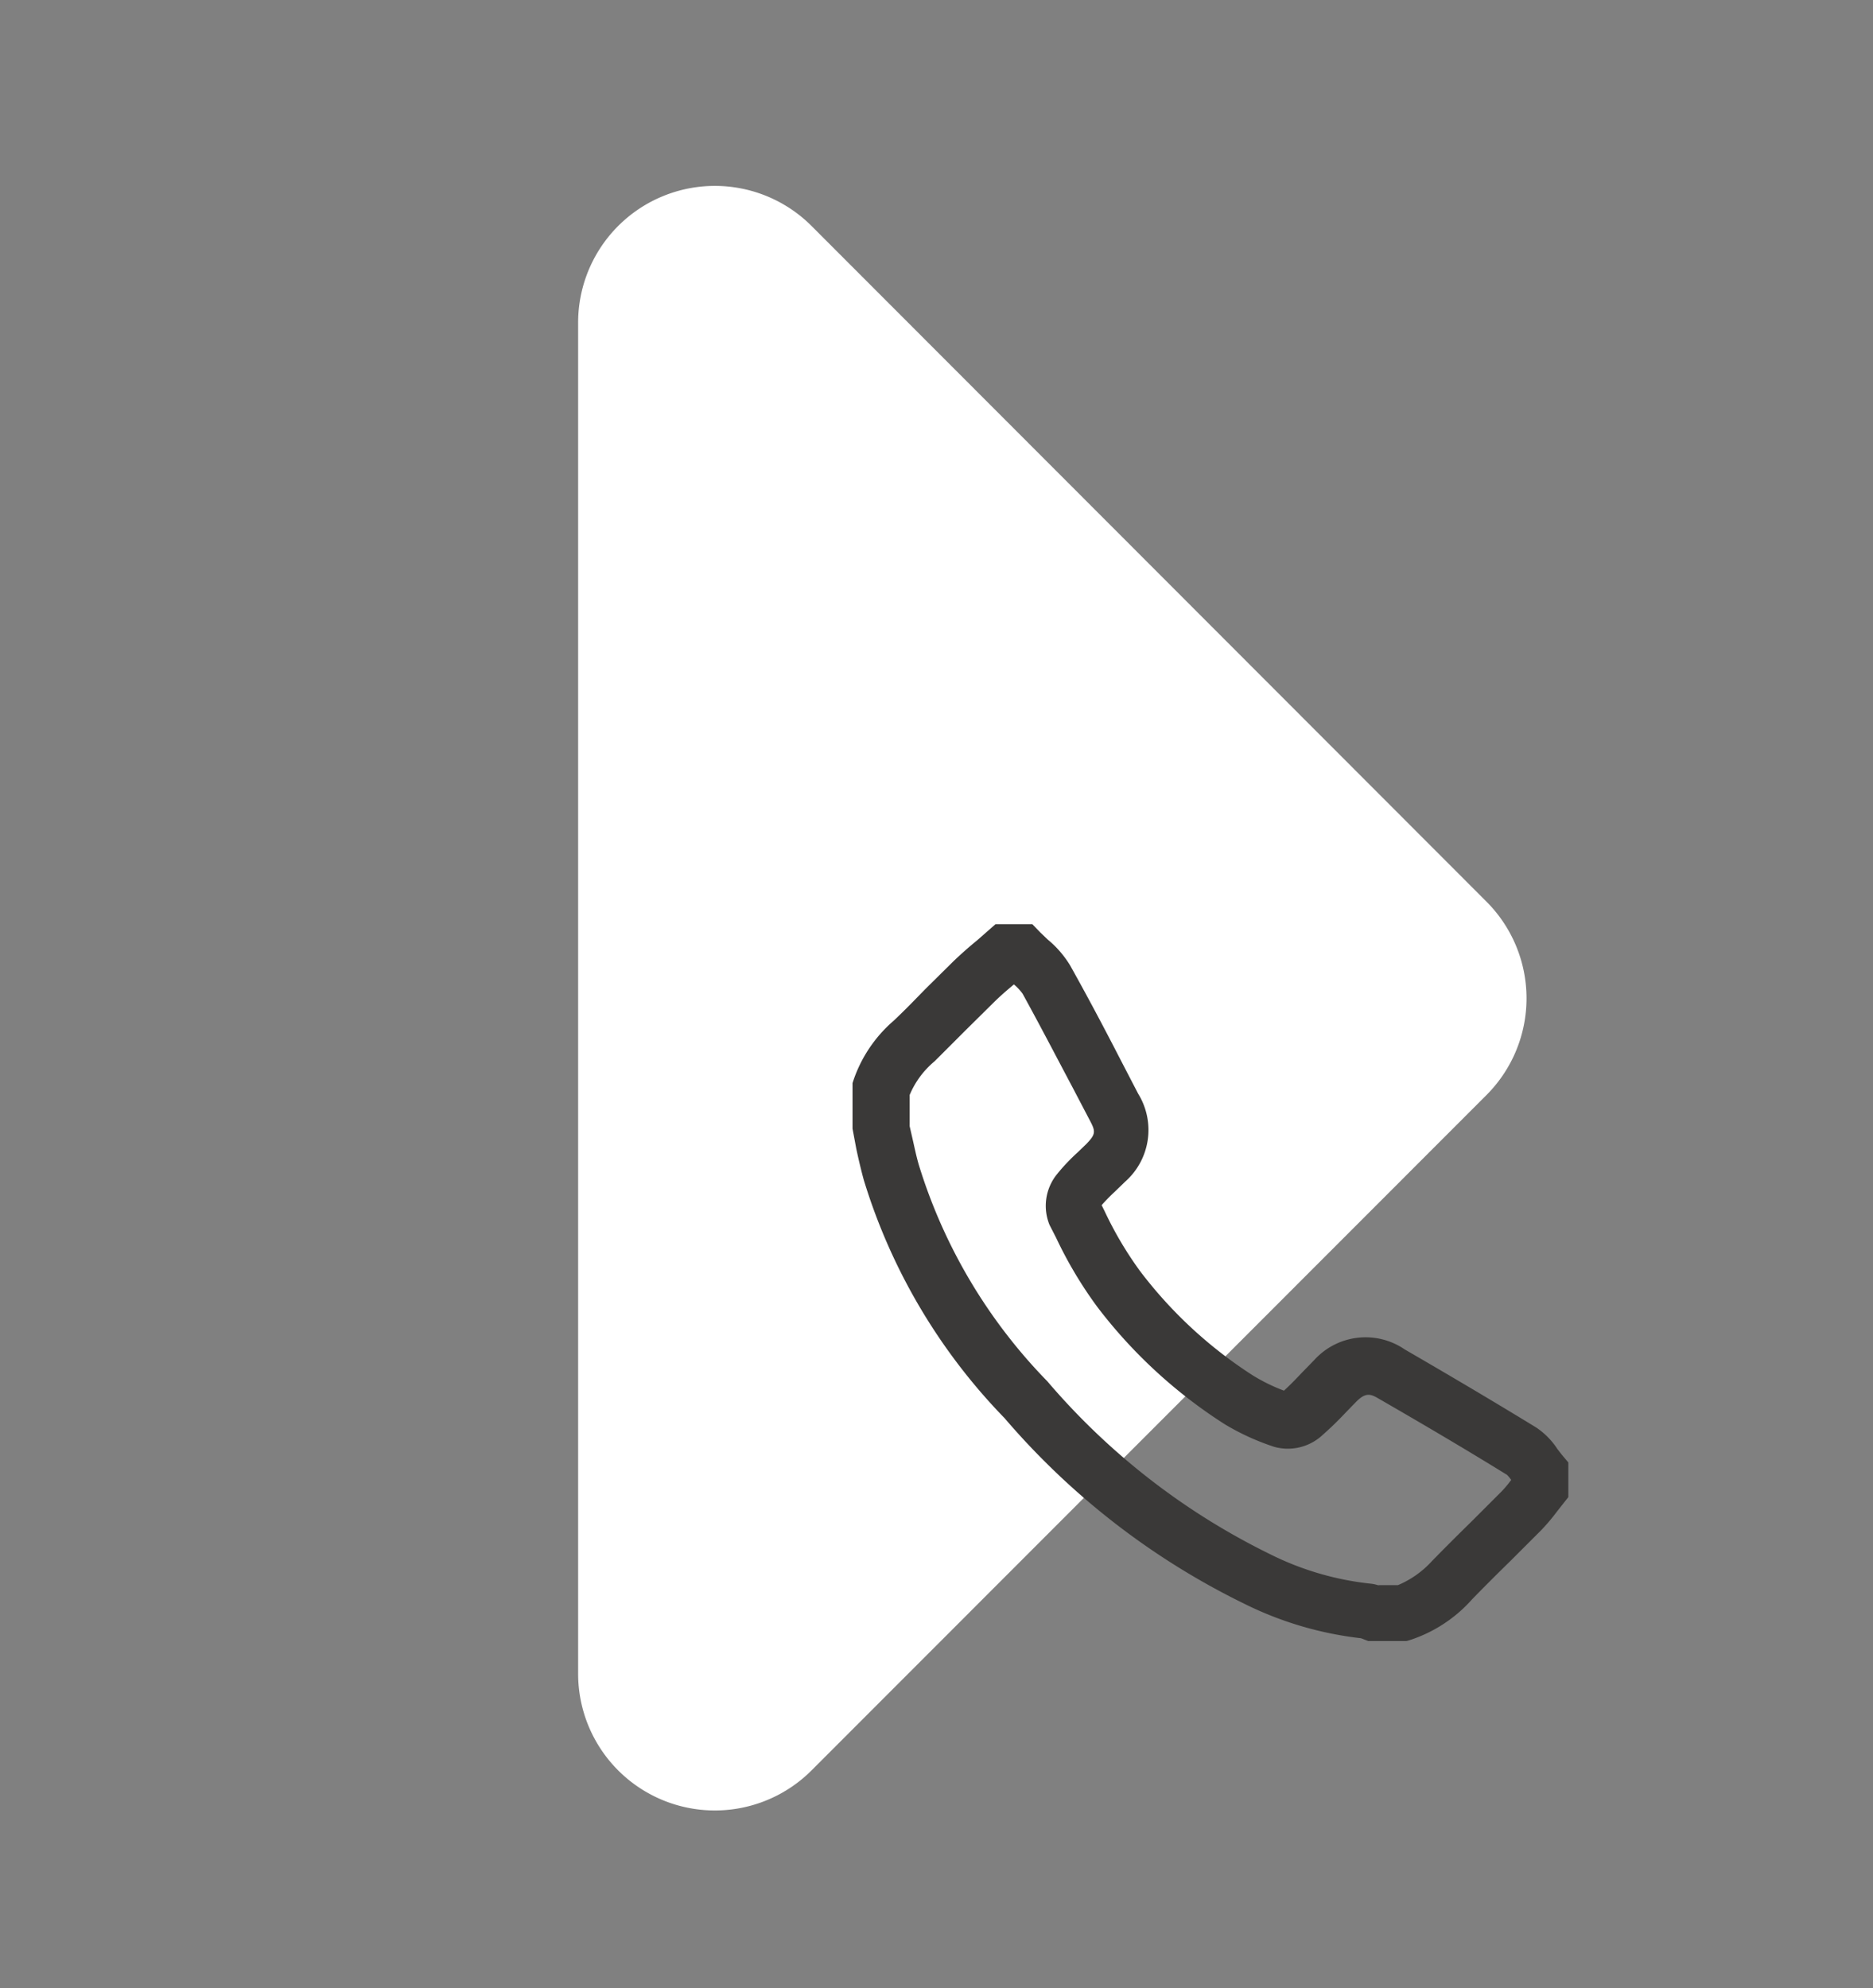
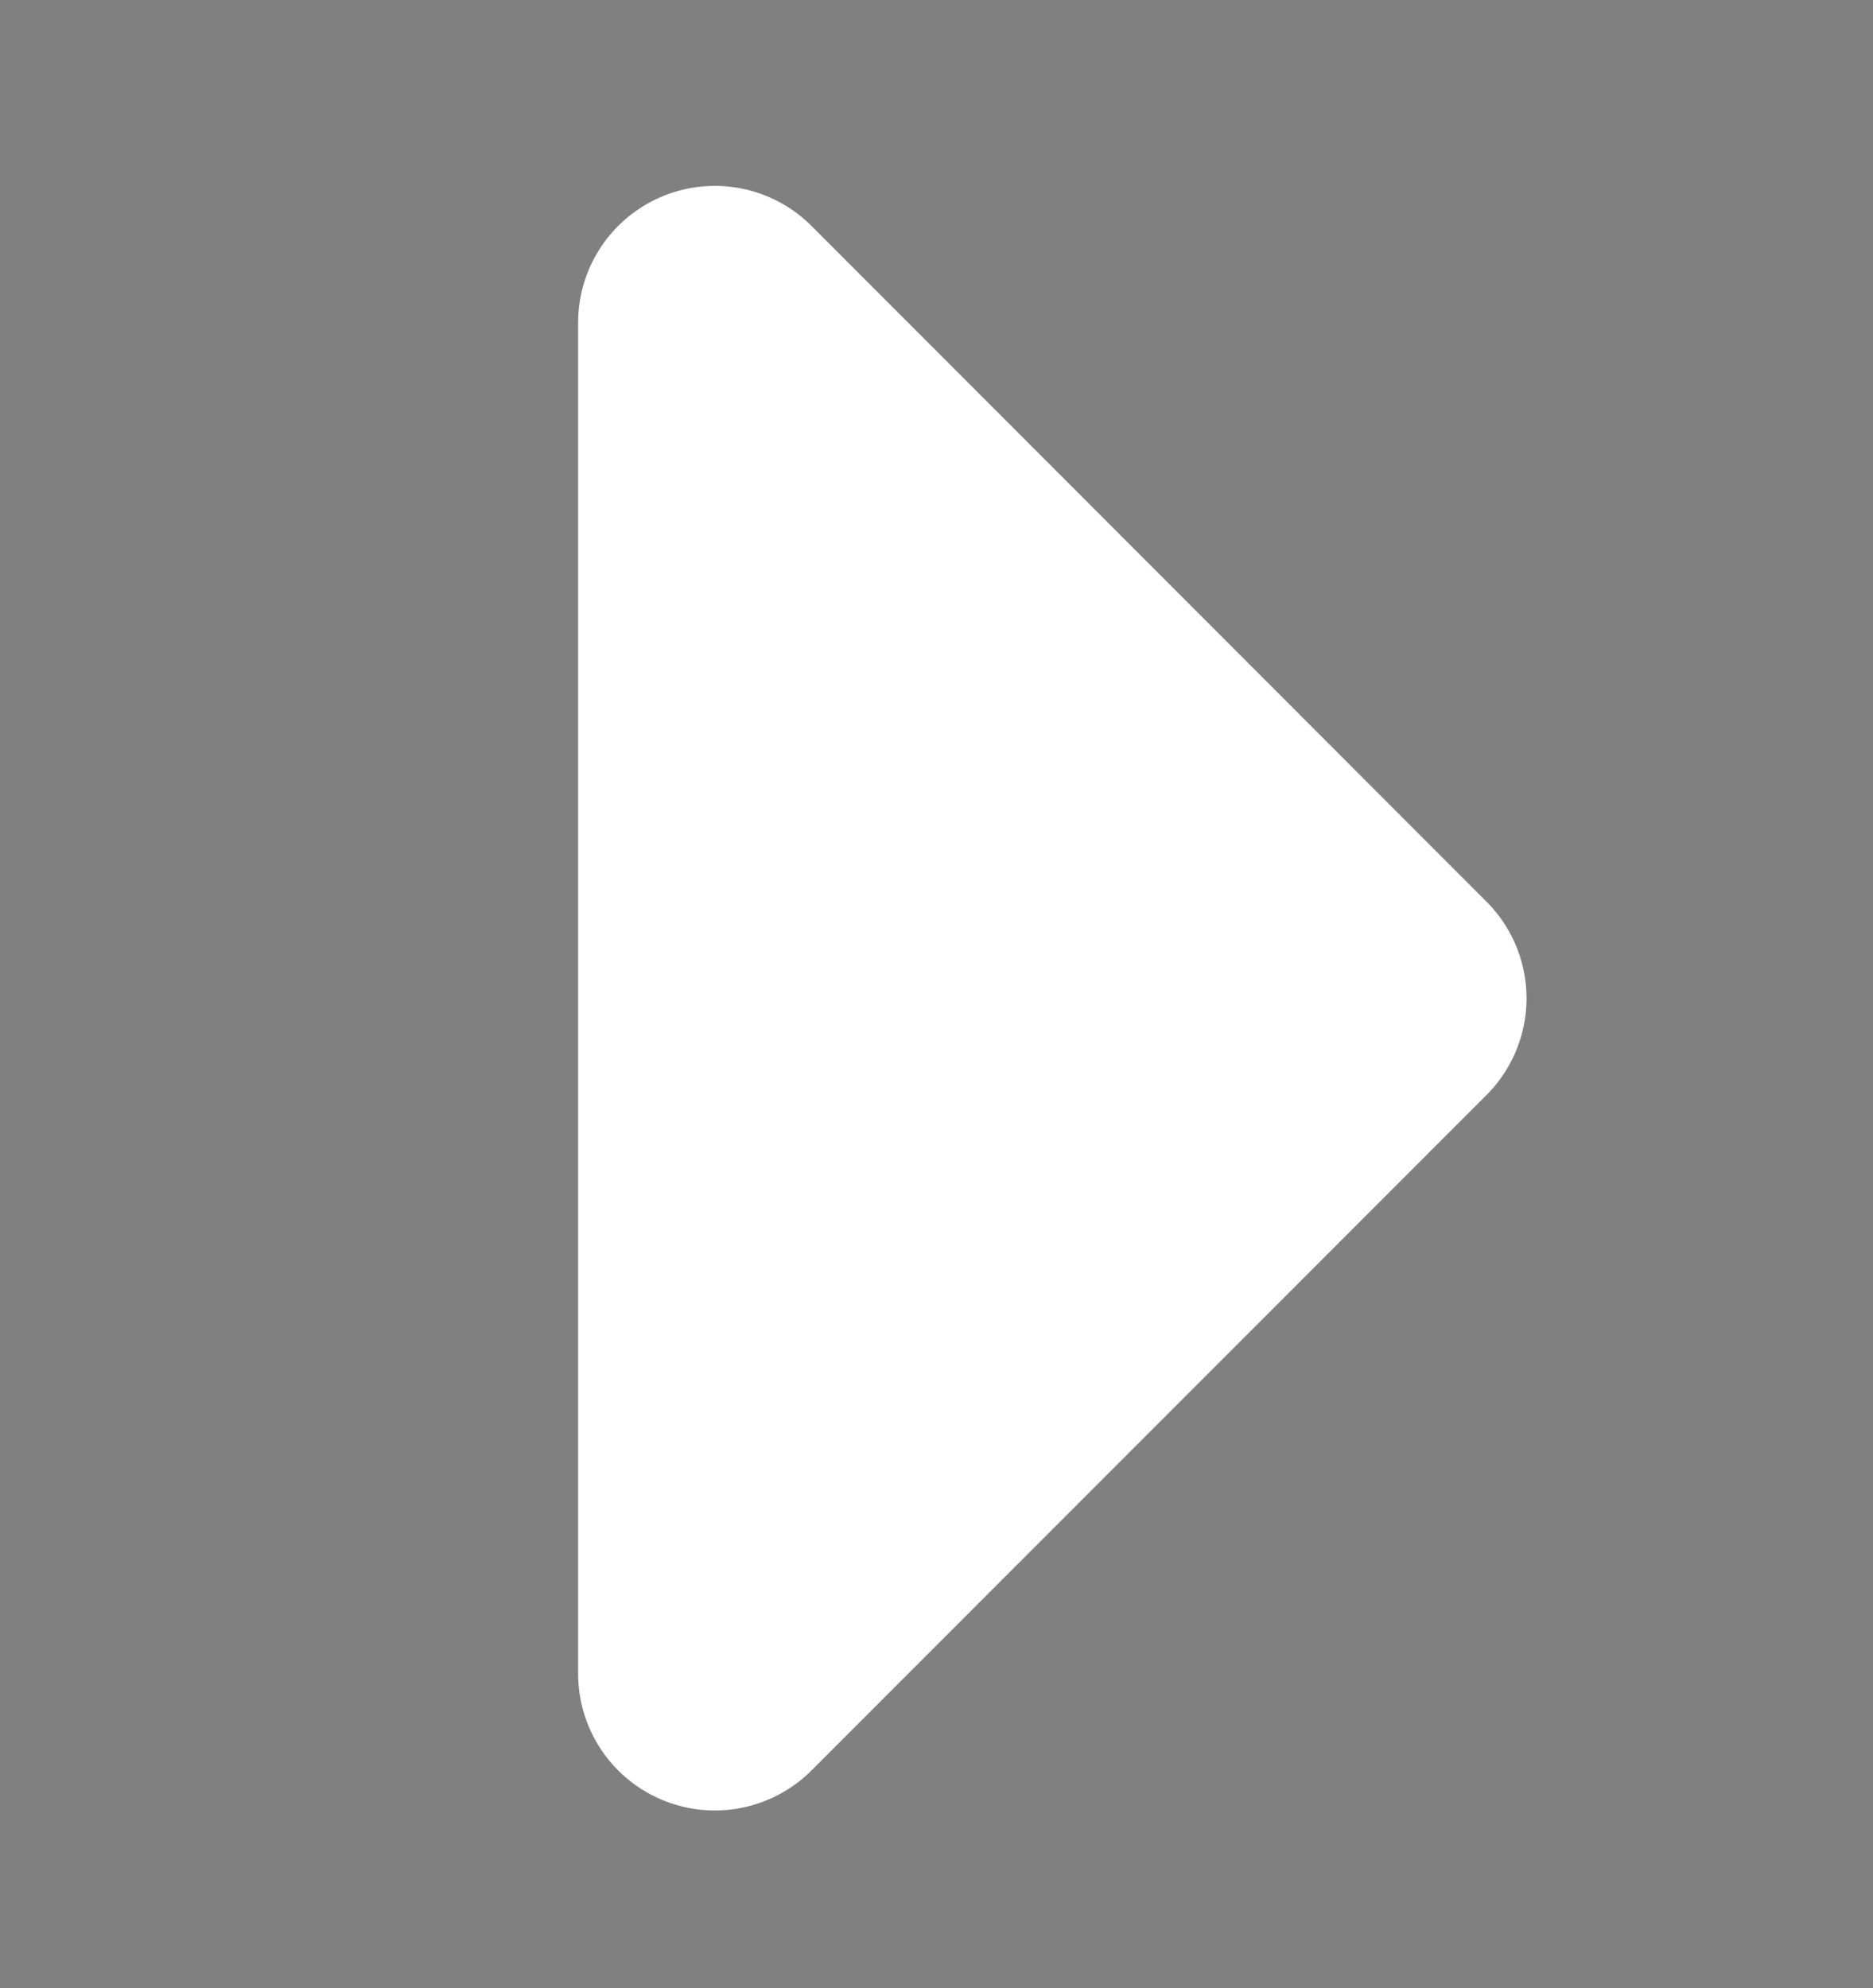
<svg xmlns="http://www.w3.org/2000/svg" id="Capa_1" data-name="Capa 1" viewBox="0 0 60 63.68">
  <rect x="0" y="0" width="60" height="63.68" fill="#808080" stroke="none" />
  <defs>
    <style>.cls-1{fill:#fff;}.cls-2{fill:#3a3938;}</style>
  </defs>
  <title>ico</title>
  <path class="cls-1" d="M26,56.7,47.62,35.07a4.38,4.38,0,0,0,0-6.19L26,7.24a4.38,4.38,0,0,0-7.48,3.1V53.6A4.38,4.38,0,0,0,26,56.7" />
-   <path class="cls-2" d="M45.05,52.56H43.83l-.23-.09a11.24,11.24,0,0,1-3.73-1.1,23.92,23.92,0,0,1-7.69-5.95,18.82,18.82,0,0,1-4.51-7.63c-.09-.33-.17-.67-.24-1l-.12-.64,0-1.46a4.39,4.39,0,0,1,1.32-2c.34-.32.66-.65,1-1l.9-.89c.25-.24.51-.47.78-.69l.58-.51h1.18l.26.27.23.22a3.27,3.27,0,0,1,.72.83c.56,1,1.09,2,1.63,3.05l.55,1.06a2.21,2.21,0,0,1-.42,2.82l-.33.32a5.52,5.52,0,0,0-.42.43l.09.18a11.64,11.64,0,0,0,1.14,1.93,14.07,14.07,0,0,0,3.61,3.34,5.77,5.77,0,0,0,1,.49c.19-.17.39-.38.59-.59l.38-.39A2.22,2.22,0,0,1,45,43.22c1.26.73,2.74,1.6,4.21,2.5a2.4,2.4,0,0,1,.68.69l.14.18.21.25v1.11l-.37.47a6.25,6.25,0,0,1-.5.59l-1,1c-.41.4-.81.8-1.21,1.21a4.55,4.55,0,0,1-2,1.31Zm-.89-1.79h.62A3.09,3.09,0,0,0,45.87,50c.41-.42.82-.83,1.24-1.24l1-1a3.77,3.77,0,0,0,.3-.36,1.21,1.21,0,0,0-.13-.16c-1.44-.89-2.91-1.75-4.16-2.47-.24-.14-.4-.15-.67.12l-.35.36a10.88,10.88,0,0,1-.8.77,1.63,1.63,0,0,1-1.48.32,7.73,7.73,0,0,1-1.58-.72,15.81,15.81,0,0,1-4.08-3.75,13.21,13.21,0,0,1-1.33-2.23l-.21-.41a1.61,1.61,0,0,1,.23-1.61,6.15,6.15,0,0,1,.67-.71l.28-.27c.3-.31.3-.4.12-.74l-.56-1.07c-.53-1-1.05-2-1.6-3a1.55,1.55,0,0,0-.28-.3c-.23.19-.46.39-.67.6l-.87.86c-.34.34-.68.68-1,1a2.82,2.82,0,0,0-.8,1.08v1l.08.35c.07.3.13.61.22.91a17.12,17.12,0,0,0,4.11,6.91,22.2,22.2,0,0,0,7.12,5.53,9.43,9.43,0,0,0,3.22.95A1.21,1.21,0,0,1,44.17,50.78Zm-9-12.37h0Z" />
</svg>